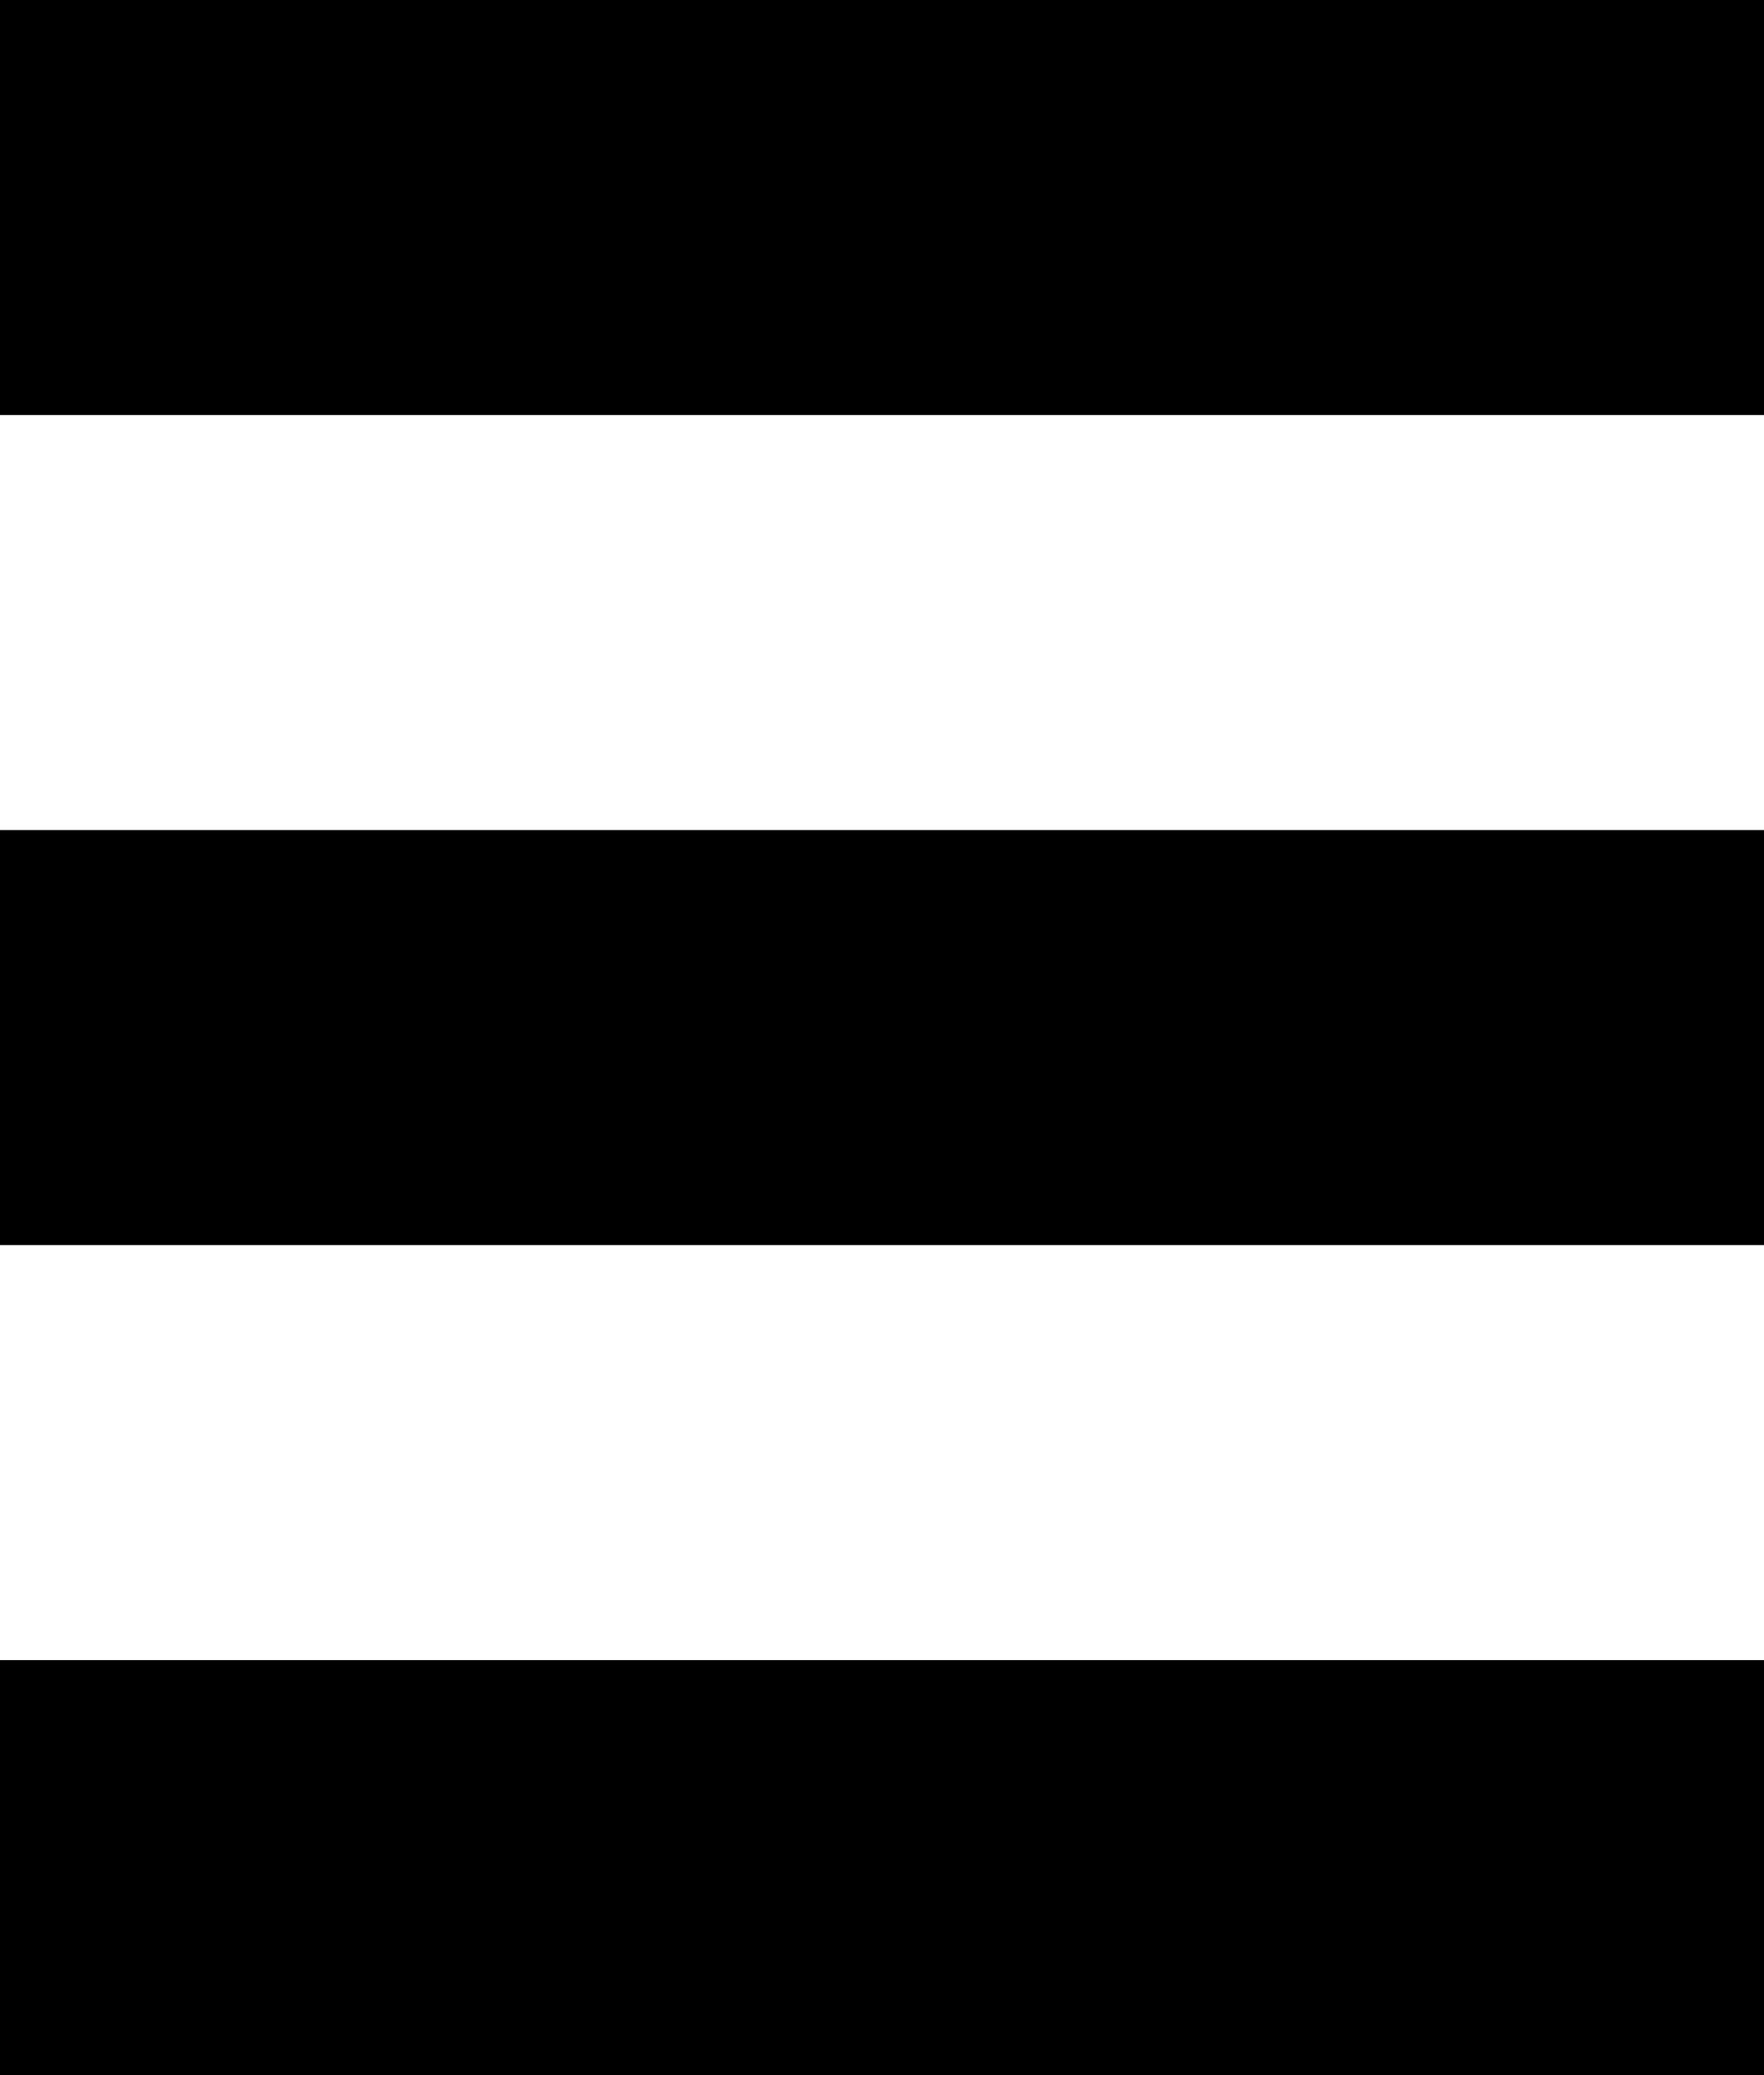
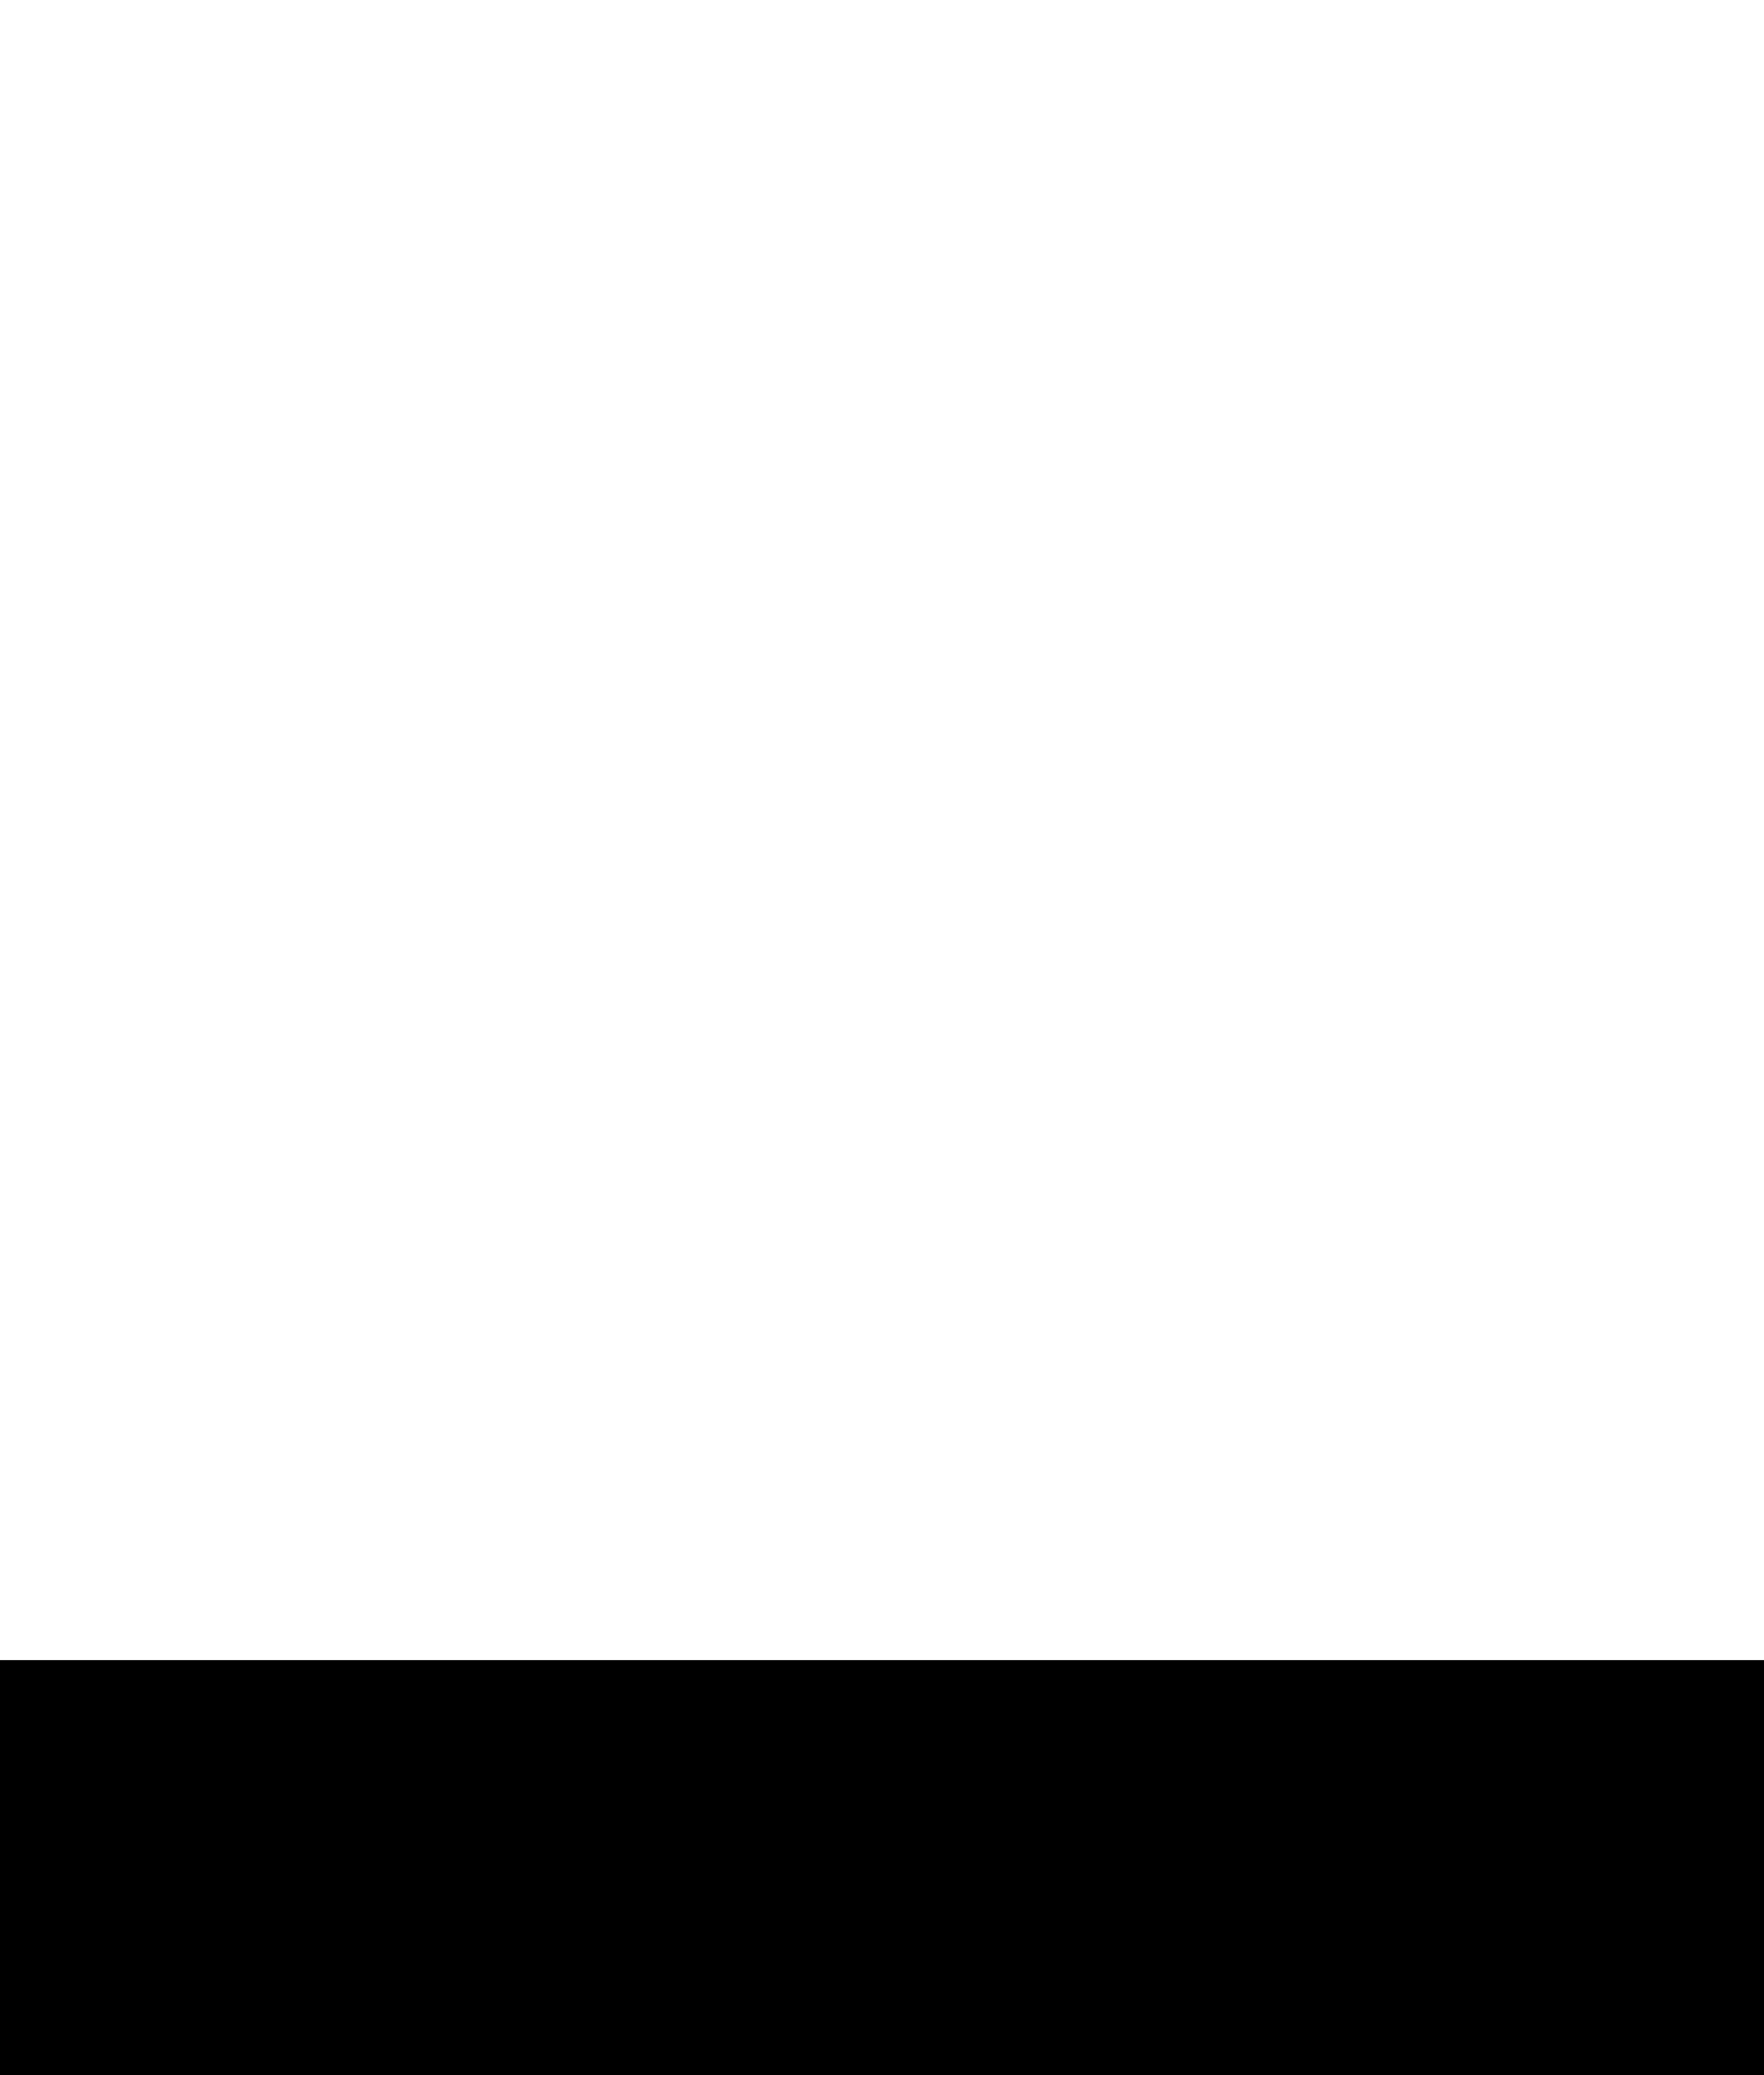
<svg xmlns="http://www.w3.org/2000/svg" width="17" height="20" viewBox="0 0 17 20">
  <g id="Gruppe_270" data-name="Gruppe 270" transform="translate(-20 -29)">
    <rect id="Rechteck_269" data-name="Rechteck 269" width="17" height="4" transform="translate(20 45)" />
-     <rect id="Rechteck_270" data-name="Rechteck 270" width="17" height="4" transform="translate(20 37)" />
-     <rect id="Rechteck_271" data-name="Rechteck 271" width="17" height="4" transform="translate(20 29)" />
  </g>
</svg>